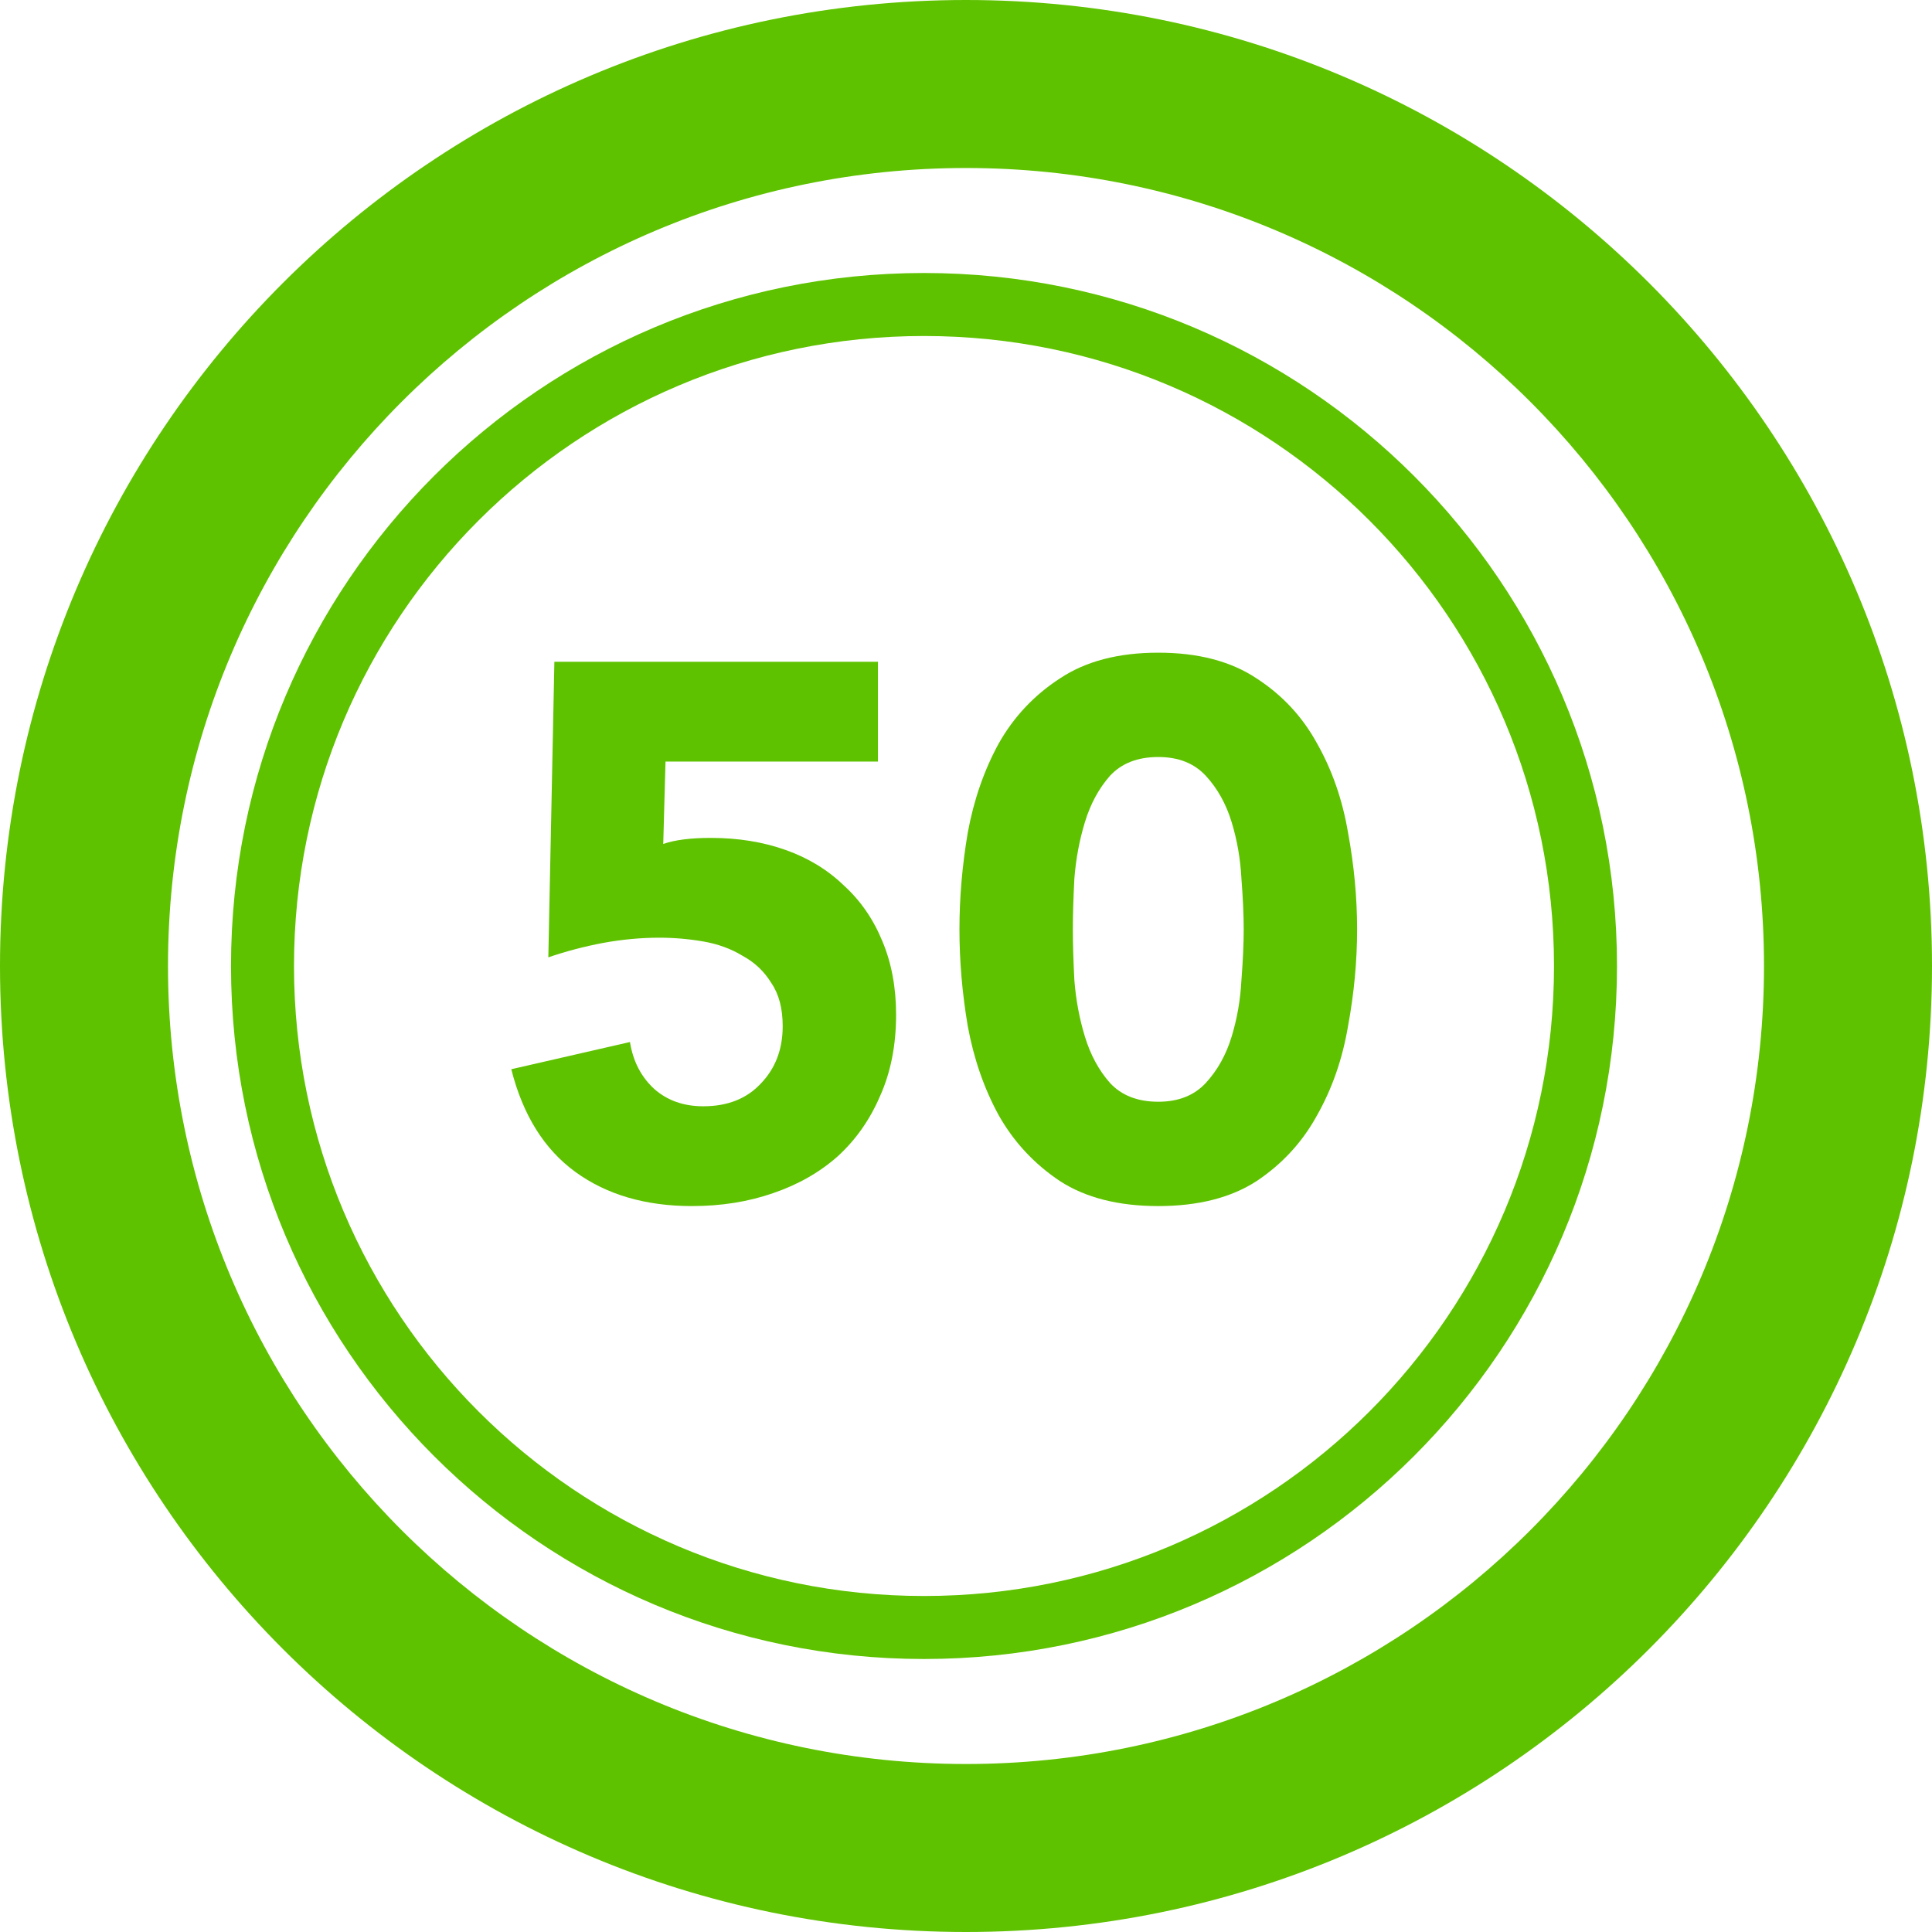
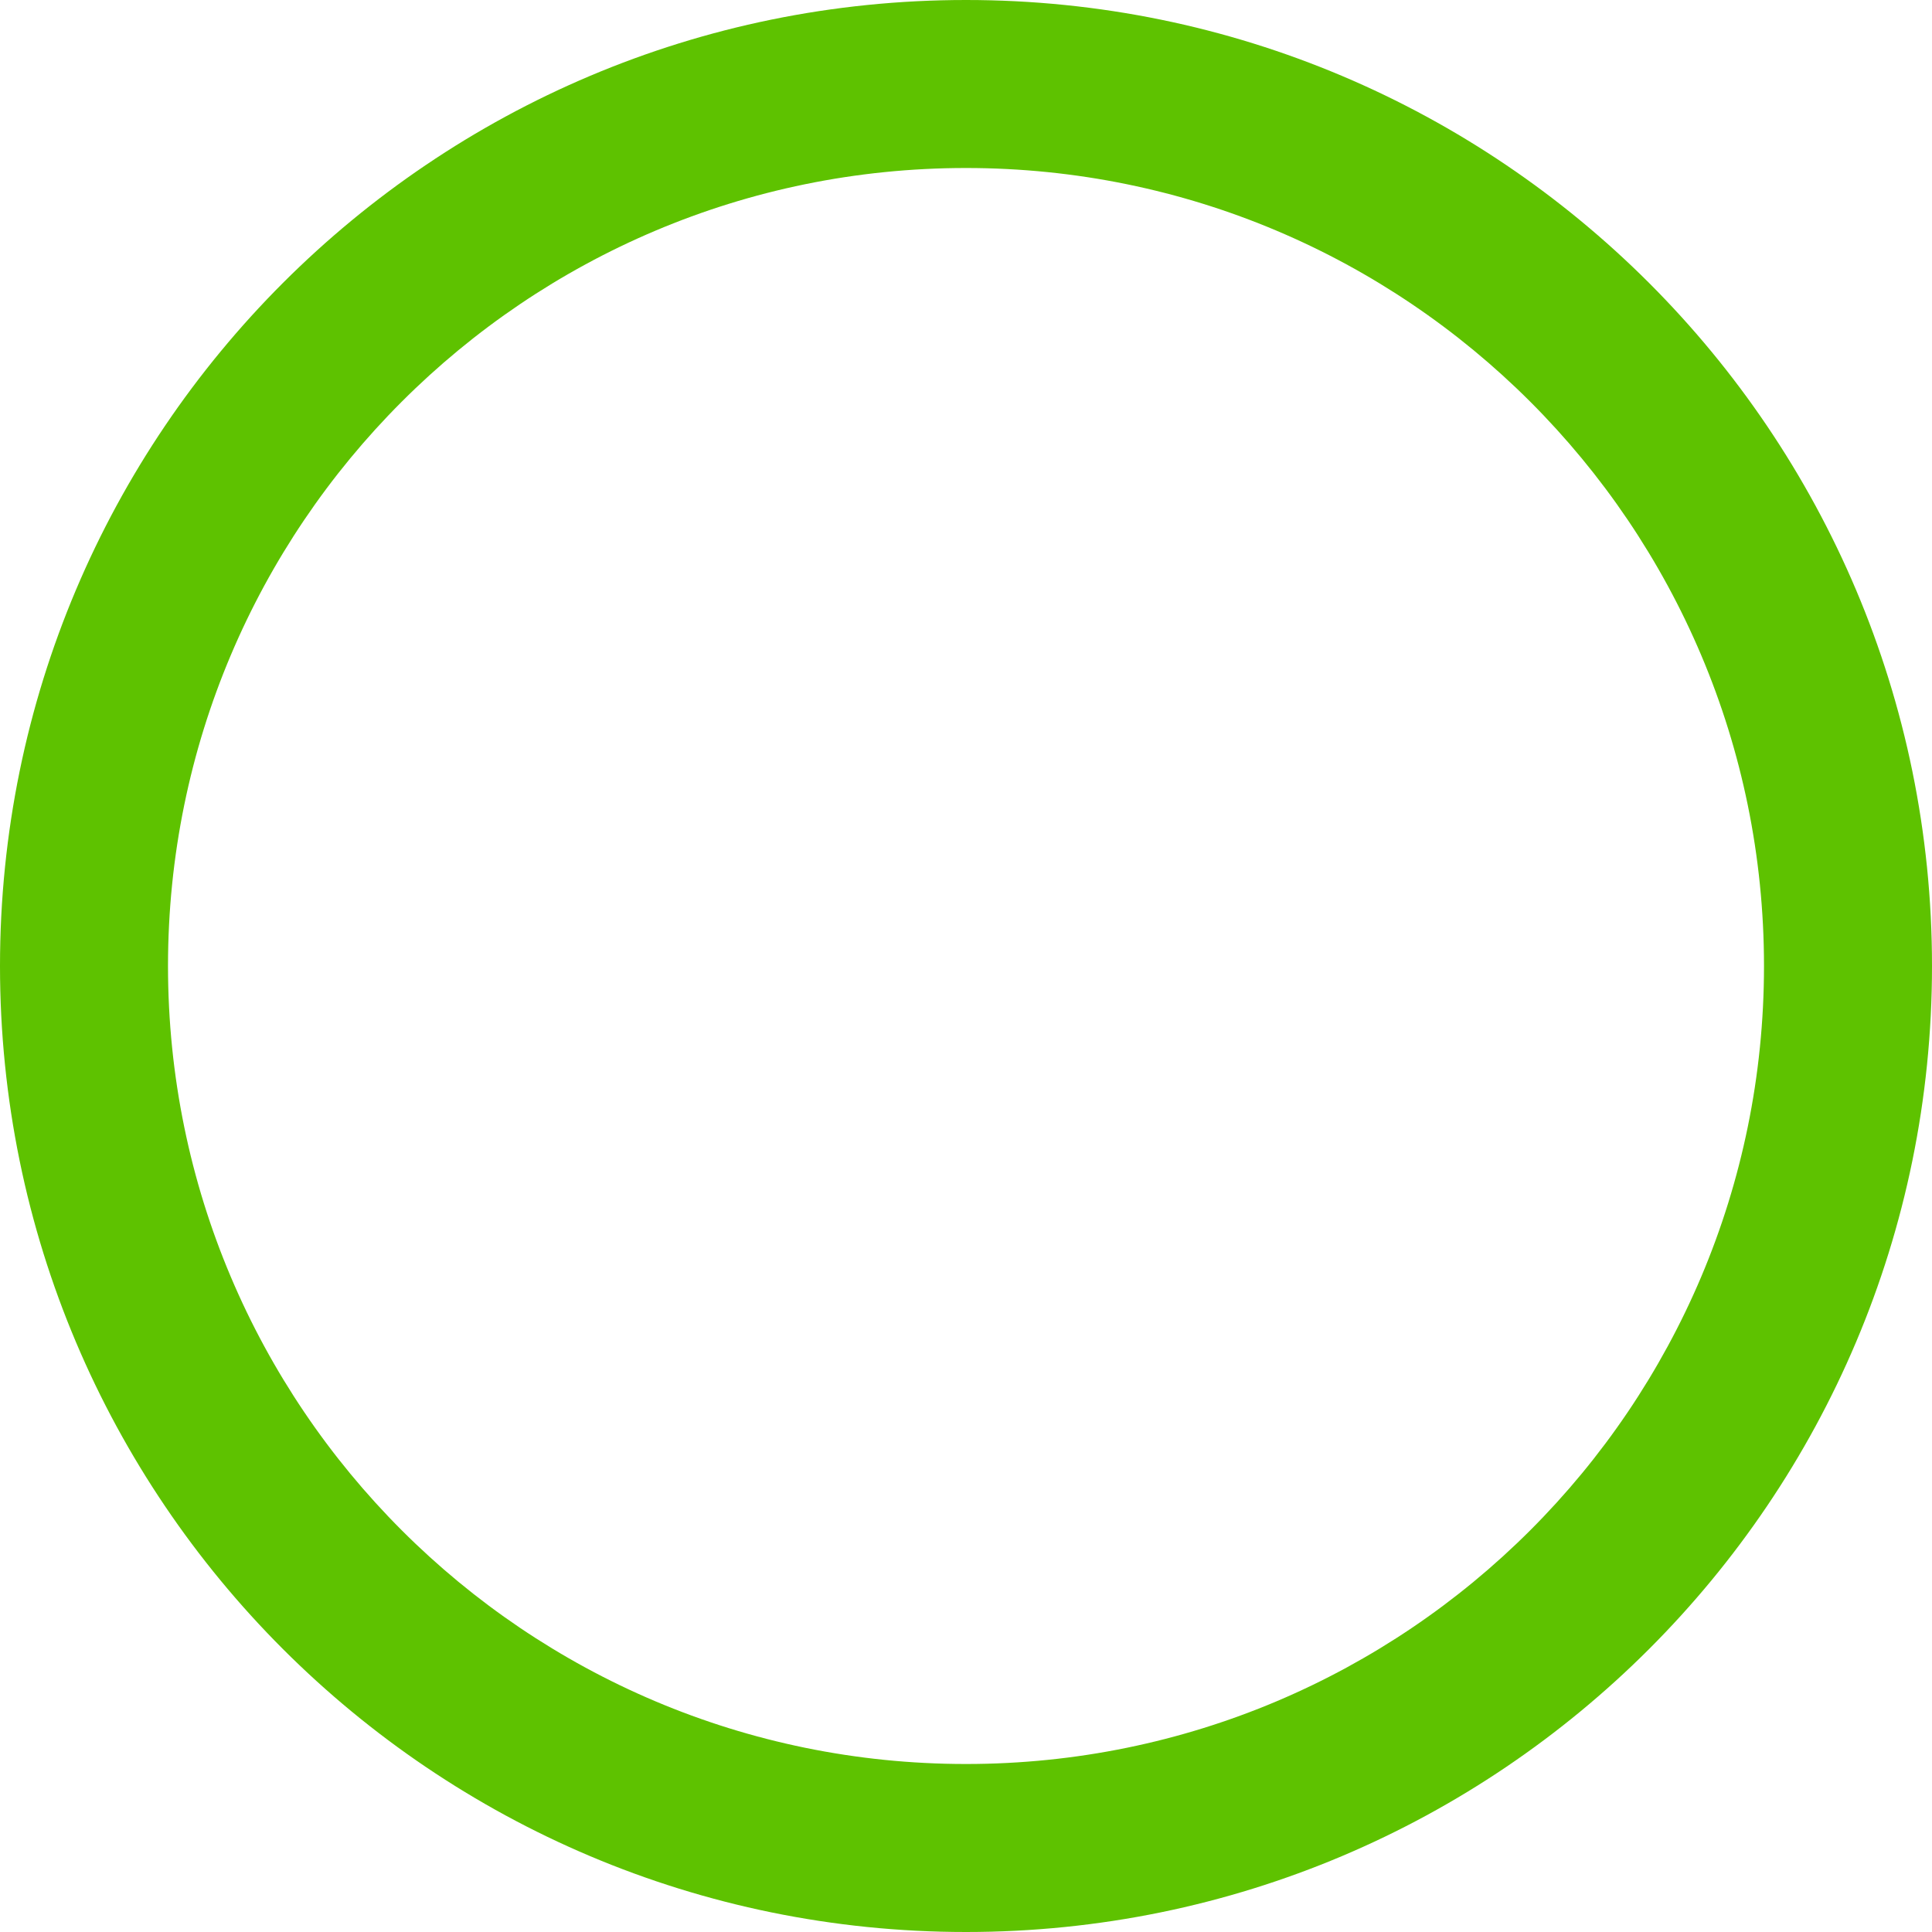
<svg xmlns="http://www.w3.org/2000/svg" width="92" height="92" viewBox="0 0 92 92" fill="none">
-   <path fill-rule="evenodd" clip-rule="evenodd" d="M44 76C60.569 76 74 62.569 74 46C74 29.431 60.569 16 44 16C27.431 16 14 29.431 14 46C14 62.569 27.431 76 44 76ZM44 79C62.225 79 77 64.225 77 46C77 27.775 62.225 13 44 13C25.775 13 11 27.775 11 46C11 64.225 25.775 79 44 79Z" fill="#5EC200" />
  <path fill-rule="evenodd" clip-rule="evenodd" d="M46 92C71.405 92 92 71.405 92 46C92 20.595 71.405 0 46 0C20.595 0 0 20.595 0 46C0 71.405 20.595 92 46 92ZM46 84C66.987 84 84 66.987 84 46C84 25.013 66.987 8 46 8C25.013 8 8 25.013 8 46C8 66.987 25.013 84 46 84Z" fill="#5EC200" />
-   <path d="M45.688 44.256C45.688 42.744 45.82 41.208 46.084 39.648C46.372 38.088 46.864 36.672 47.56 35.4C48.28 34.128 49.252 33.096 50.476 32.304C51.7 31.488 53.26 31.08 55.156 31.08C57.052 31.08 58.612 31.488 59.836 32.304C61.06 33.096 62.02 34.128 62.716 35.4C63.436 36.672 63.928 38.088 64.192 39.648C64.48 41.208 64.624 42.744 64.624 44.256C64.624 45.768 64.48 47.304 64.192 48.864C63.928 50.424 63.436 51.84 62.716 53.112C62.02 54.384 61.06 55.428 59.836 56.244C58.612 57.036 57.052 57.432 55.156 57.432C53.26 57.432 51.7 57.036 50.476 56.244C49.252 55.428 48.28 54.384 47.56 53.112C46.864 51.84 46.372 50.424 46.084 48.864C45.82 47.304 45.688 45.768 45.688 44.256ZM51.088 44.256C51.088 44.928 51.112 45.732 51.16 46.668C51.232 47.604 51.4 48.504 51.664 49.368C51.928 50.232 52.324 50.964 52.852 51.564C53.404 52.164 54.172 52.464 55.156 52.464C56.116 52.464 56.872 52.164 57.424 51.564C57.976 50.964 58.384 50.232 58.648 49.368C58.912 48.504 59.068 47.604 59.116 46.668C59.188 45.732 59.224 44.928 59.224 44.256C59.224 43.584 59.188 42.78 59.116 41.844C59.068 40.908 58.912 40.008 58.648 39.144C58.384 38.28 57.976 37.548 57.424 36.948C56.872 36.348 56.116 36.048 55.156 36.048C54.172 36.048 53.404 36.348 52.852 36.948C52.324 37.548 51.928 38.28 51.664 39.144C51.4 40.008 51.232 40.908 51.16 41.844C51.112 42.78 51.088 43.584 51.088 44.256Z" fill="#5EC200" />
-   <path d="M41.807 36.264H31.691L31.583 40.188C32.135 39.996 32.891 39.9 33.851 39.9C35.147 39.9 36.335 40.092 37.415 40.476C38.495 40.86 39.419 41.424 40.187 42.168C40.979 42.888 41.591 43.776 42.023 44.832C42.455 45.864 42.671 47.028 42.671 48.324C42.671 49.764 42.419 51.048 41.915 52.176C41.435 53.304 40.763 54.264 39.899 55.056C39.035 55.824 38.003 56.412 36.803 56.82C35.627 57.228 34.343 57.432 32.951 57.432C30.743 57.432 28.895 56.892 27.407 55.812C25.919 54.732 24.899 53.1 24.347 50.916L29.999 49.62C30.143 50.532 30.527 51.276 31.151 51.852C31.775 52.404 32.555 52.68 33.491 52.68C34.643 52.68 35.555 52.32 36.227 51.6C36.923 50.88 37.271 49.968 37.271 48.864C37.271 48.024 37.091 47.34 36.731 46.812C36.395 46.26 35.939 45.828 35.363 45.516C34.811 45.18 34.187 44.952 33.491 44.832C32.795 44.712 32.099 44.652 31.403 44.652C30.515 44.652 29.615 44.736 28.703 44.904C27.815 45.072 26.951 45.3 26.111 45.588L26.399 31.512H41.807V36.264Z" fill="#5EC200" />
</svg>